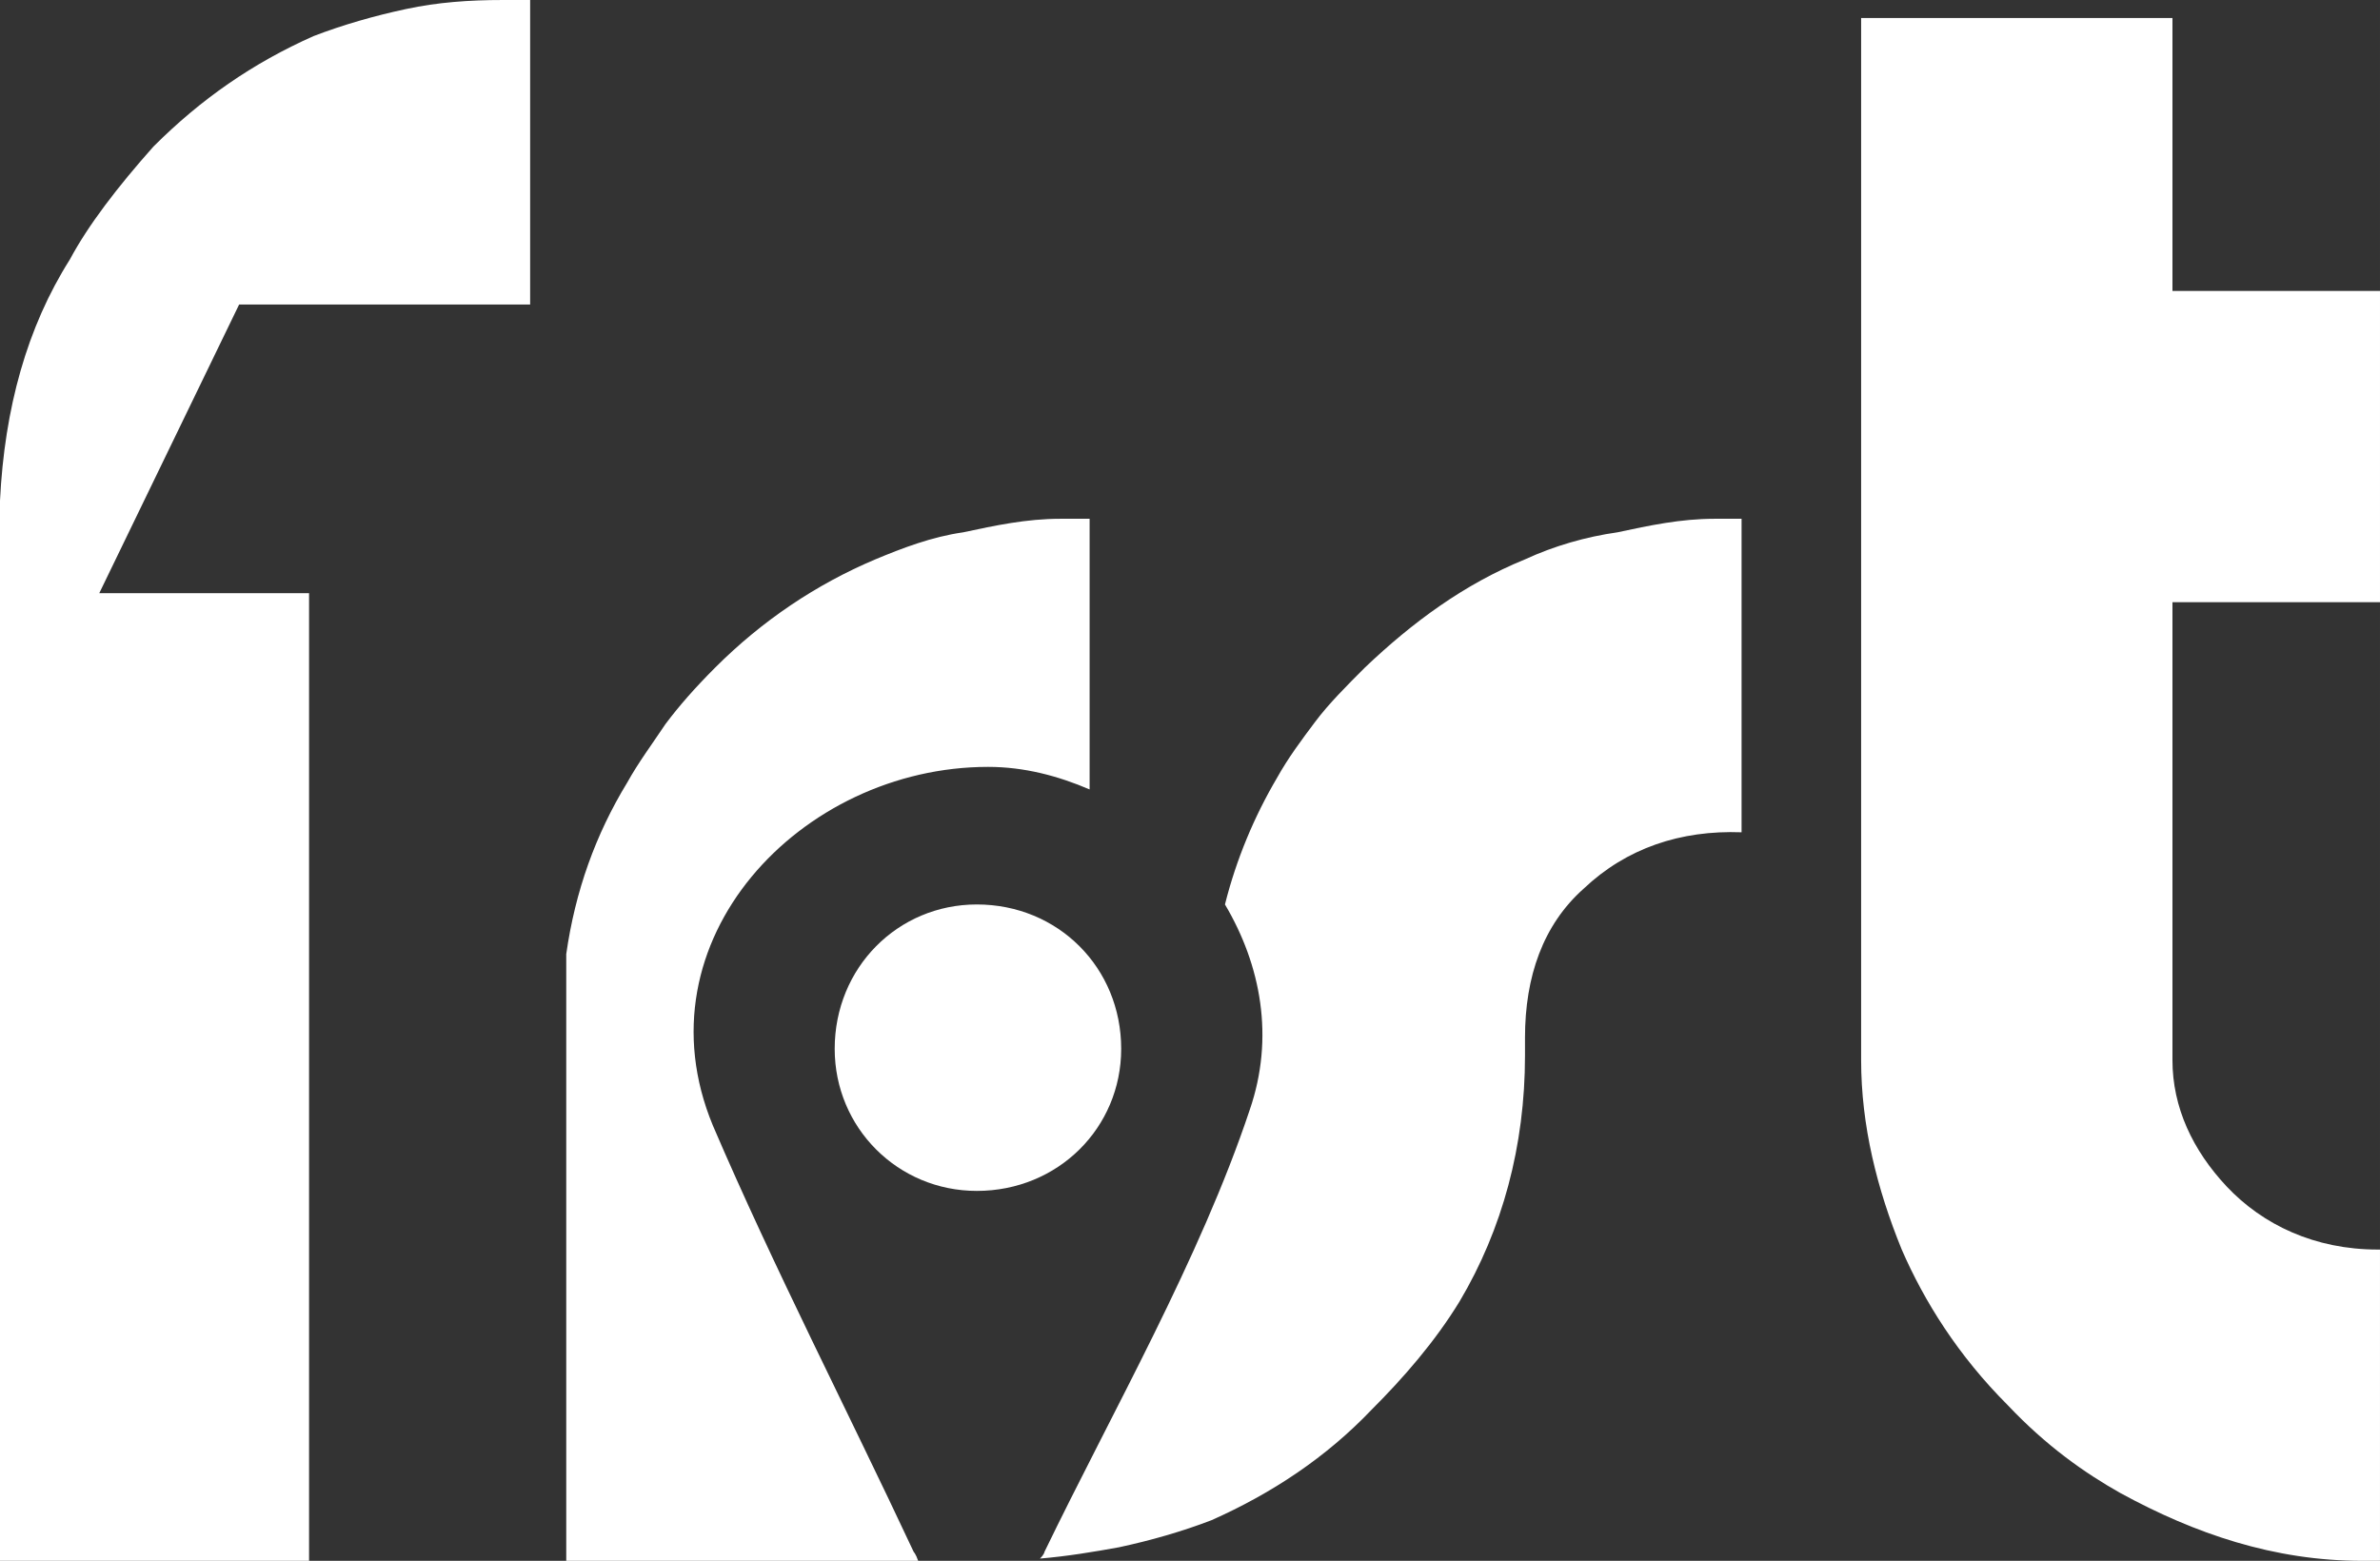
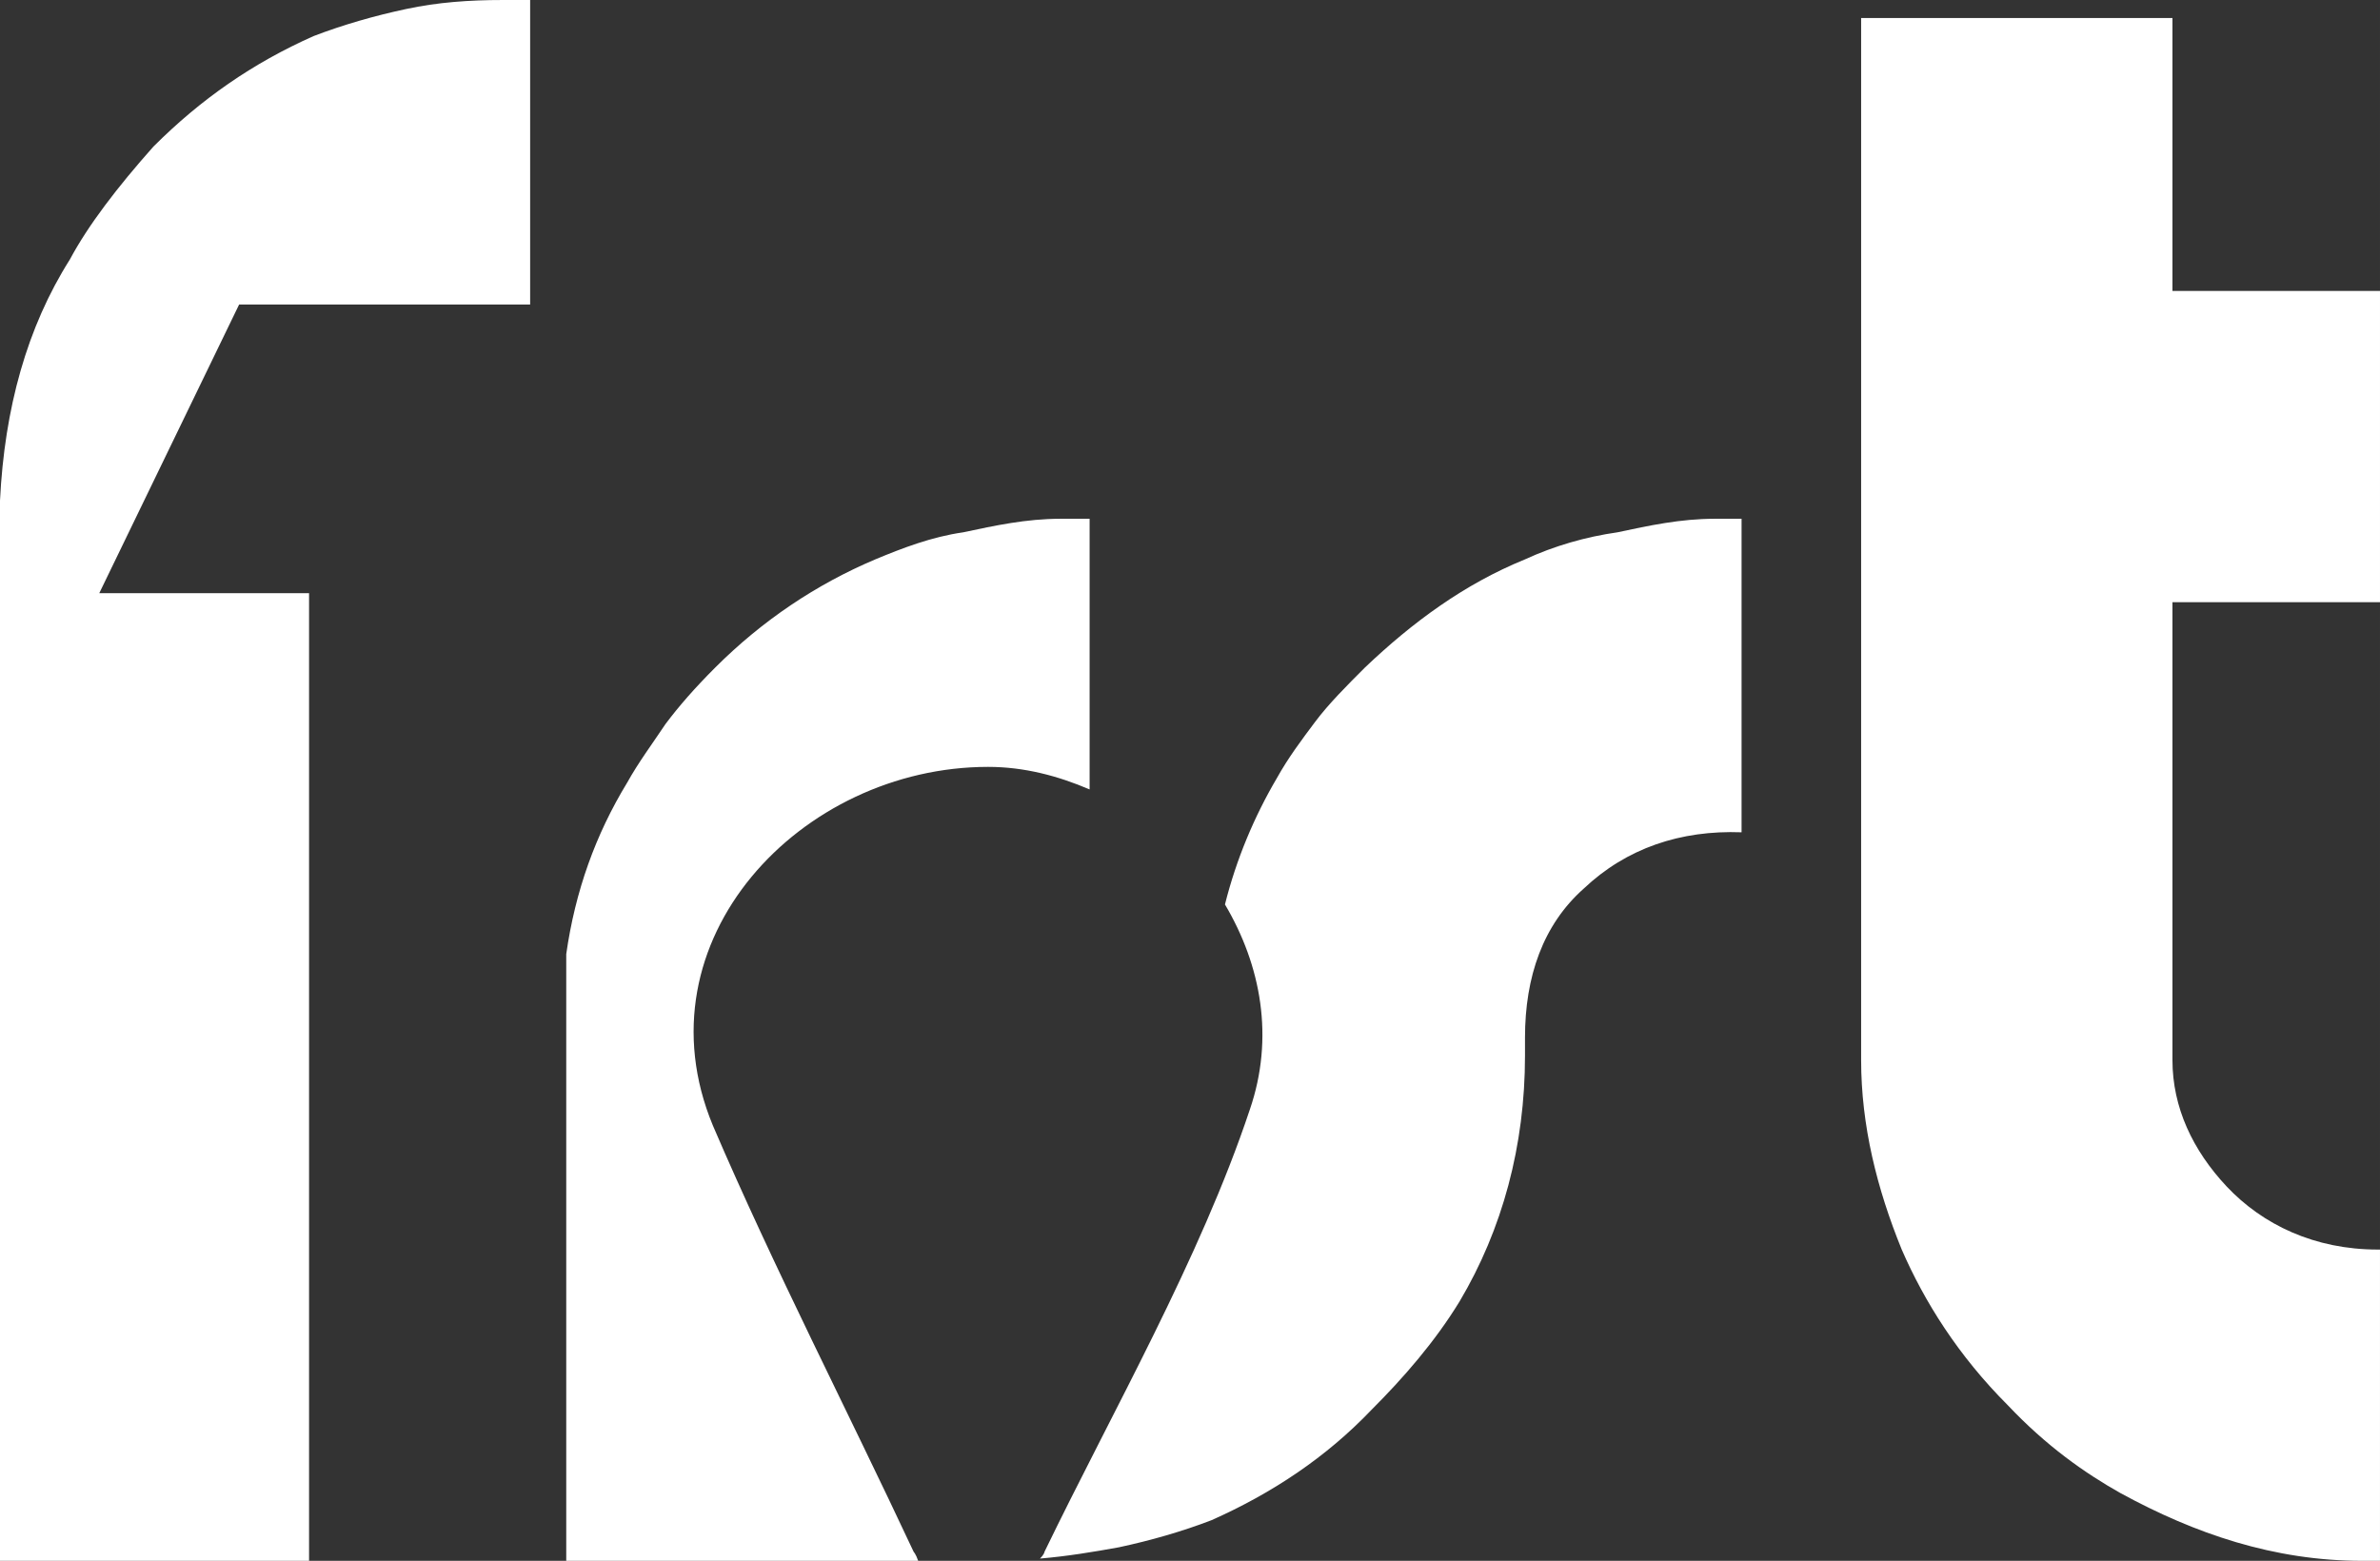
<svg xmlns="http://www.w3.org/2000/svg" xml:space="preserve" width="659.145mm" height="432.351mm" style="shape-rendering:geometricPrecision; text-rendering:geometricPrecision; image-rendering:optimizeQuality; fill-rule:evenodd; clip-rule:evenodd" viewBox="0 0 34214.42 22442.18">
  <rect x="0" y="0" width="34214.42" height="22442.18" fill="#333333" stroke="none" />
  <defs>
    <style type="text/css">       .fil1 {fill:white}    .fil0 {fill:white;fill-rule:nonzero}     </style>
  </defs>
  <g id="Camada_x0020_1">
    <g id="_2237158640096">
      <g id="_1469055161744">
        <path class="fil0" d="M7361.82 0l259.41 0 0 4378.15 -4183.53 0 -2010.72 4151.13 3016.07 0 0 13912.78 -4443.06 0 0 -15242.46c64.91,-1329.68 389.11,-2497.14 1005.36,-3470.1 259.41,-486.42 681.04,-1037.76 1199.97,-1621.49 681.04,-681.04 1426.99,-1199.97 2302.64,-1589.08 421.63,-162.1 875.66,-291.93 1329.68,-389.12 454.03,-97.31 908.05,-129.7 1394.47,-129.7l129.7 0 0 -0.12zm2918.77 9599.55c681.03,-681.04 1459.38,-1199.97 2302.64,-1556.69 389.11,-162.1 810.74,-324.32 1264.76,-389.11 454.03,-97.31 908.05,-194.62 1394.47,-194.62l129.7 0 291.93 0 0 3891.72c-454.03,-194.62 -940.45,-324.32 -1459.38,-324.32 -2691.75,0 -5059.18,2497.14 -3956.52,5156.49 875.66,2043.11 1945.81,4118.74 2886.37,6129.45 0,0 32.4,32.4 64.92,129.71l-5059.19 0 0 -8723.9c129.71,-908.05 421.63,-1718.79 875.66,-2464.73 162.1,-291.93 356.72,-551.33 551.33,-843.26 194.62,-259.41 421.63,-518.93 713.43,-810.74l-0.11 0zm11642.54 -1556.69c421.63,-194.62 875.65,-324.32 1329.68,-389.11 454.02,-97.31 908.05,-194.62 1394.47,-194.62l64.91 0 324.32 0 0 4507.85c-875.66,-32.4 -1654,227.02 -2270.12,810.75 -583.73,518.93 -843.25,1264.76 -843.25,2140.42l0 259.41c0,1297.28 -324.32,2497.14 -940.45,3535.01 -356.72,583.73 -810.75,1102.66 -1264.77,1556.69 -648.64,681.03 -1426.98,1199.97 -2302.64,1589.08 -421.63,162.1 -875.65,291.93 -1329.68,389.11 -356.72,64.92 -745.95,129.71 -1135.06,162.1 64.91,-64.91 64.91,-97.31 64.91,-97.31 972.96,-2010.72 2237.73,-4216.04 2951.16,-6356.46 356.72,-1037.76 162.1,-2075.51 -356.72,-2951.16 162.1,-648.64 421.63,-1264.76 745.95,-1816.1 162.1,-291.93 356.72,-551.33 551.33,-810.75 194.62,-259.41 454.02,-518.93 713.43,-778.34 681.03,-648.64 1426.98,-1199.97 2302.63,-1556.69l-0.11 0.12zm4832.17 -7783.45l4475.45 0 0 3924.12 2983.68 0 0 4475.45 -2983.68 0 0 6583.48c0,681.03 291.93,1297.28 778.34,1816.1 518.94,551.33 1264.77,908.05 2172.82,908.05l32.4 0 0 4475.45 -259.41 0c-1264.77,0 -2399.83,-389.11 -3470.1,-972.96 -518.94,-291.92 -1070.27,-681.03 -1621.49,-1264.76 -713.43,-713.43 -1199.97,-1491.78 -1524.29,-2237.73 -356.72,-875.66 -583.73,-1783.7 -583.73,-2724.15l0 -14983.05z" />
-         <path class="fil1" d="M14042.48 13004.73c1167.46,0 2075.51,908.05 2075.51,2075.51 0,1135.06 -908.05,2043.11 -2075.51,2043.11 -1135.06,0 -2043.11,-908.05 -2043.11,-2043.11 0,-1167.46 908.05,-2075.51 2043.11,-2075.51z" />
      </g>
    </g>
  </g>
</svg>